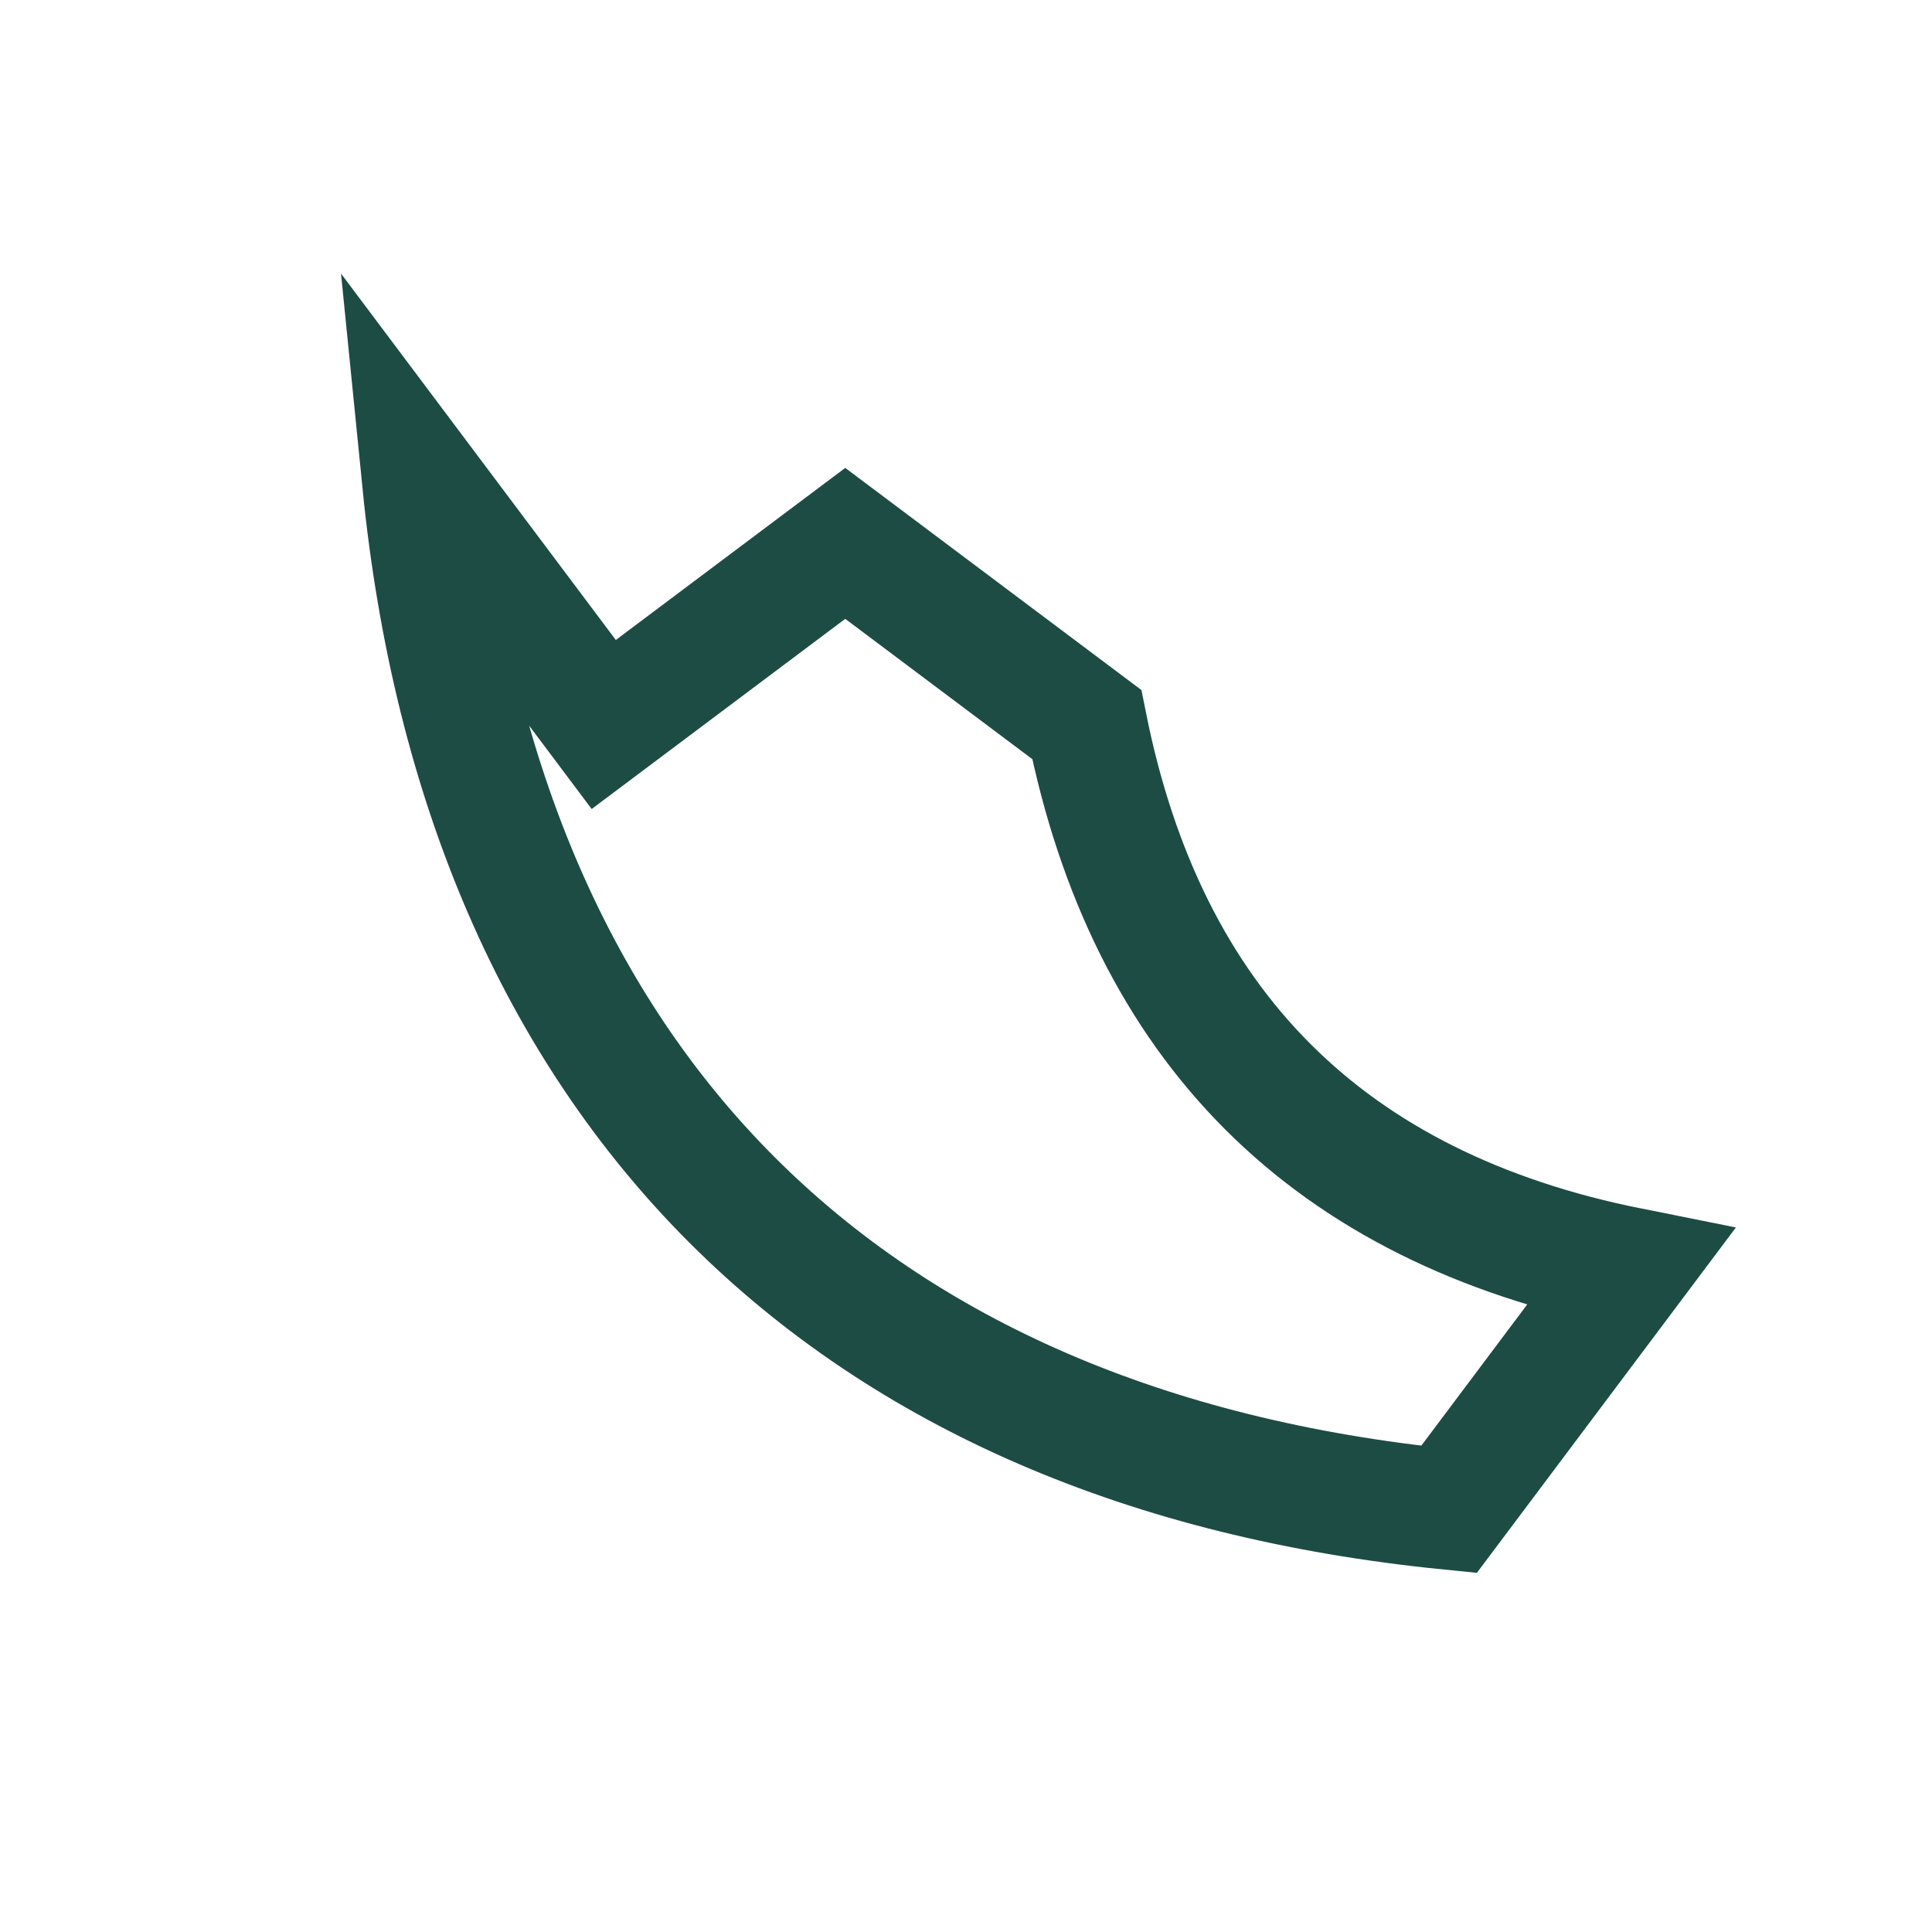
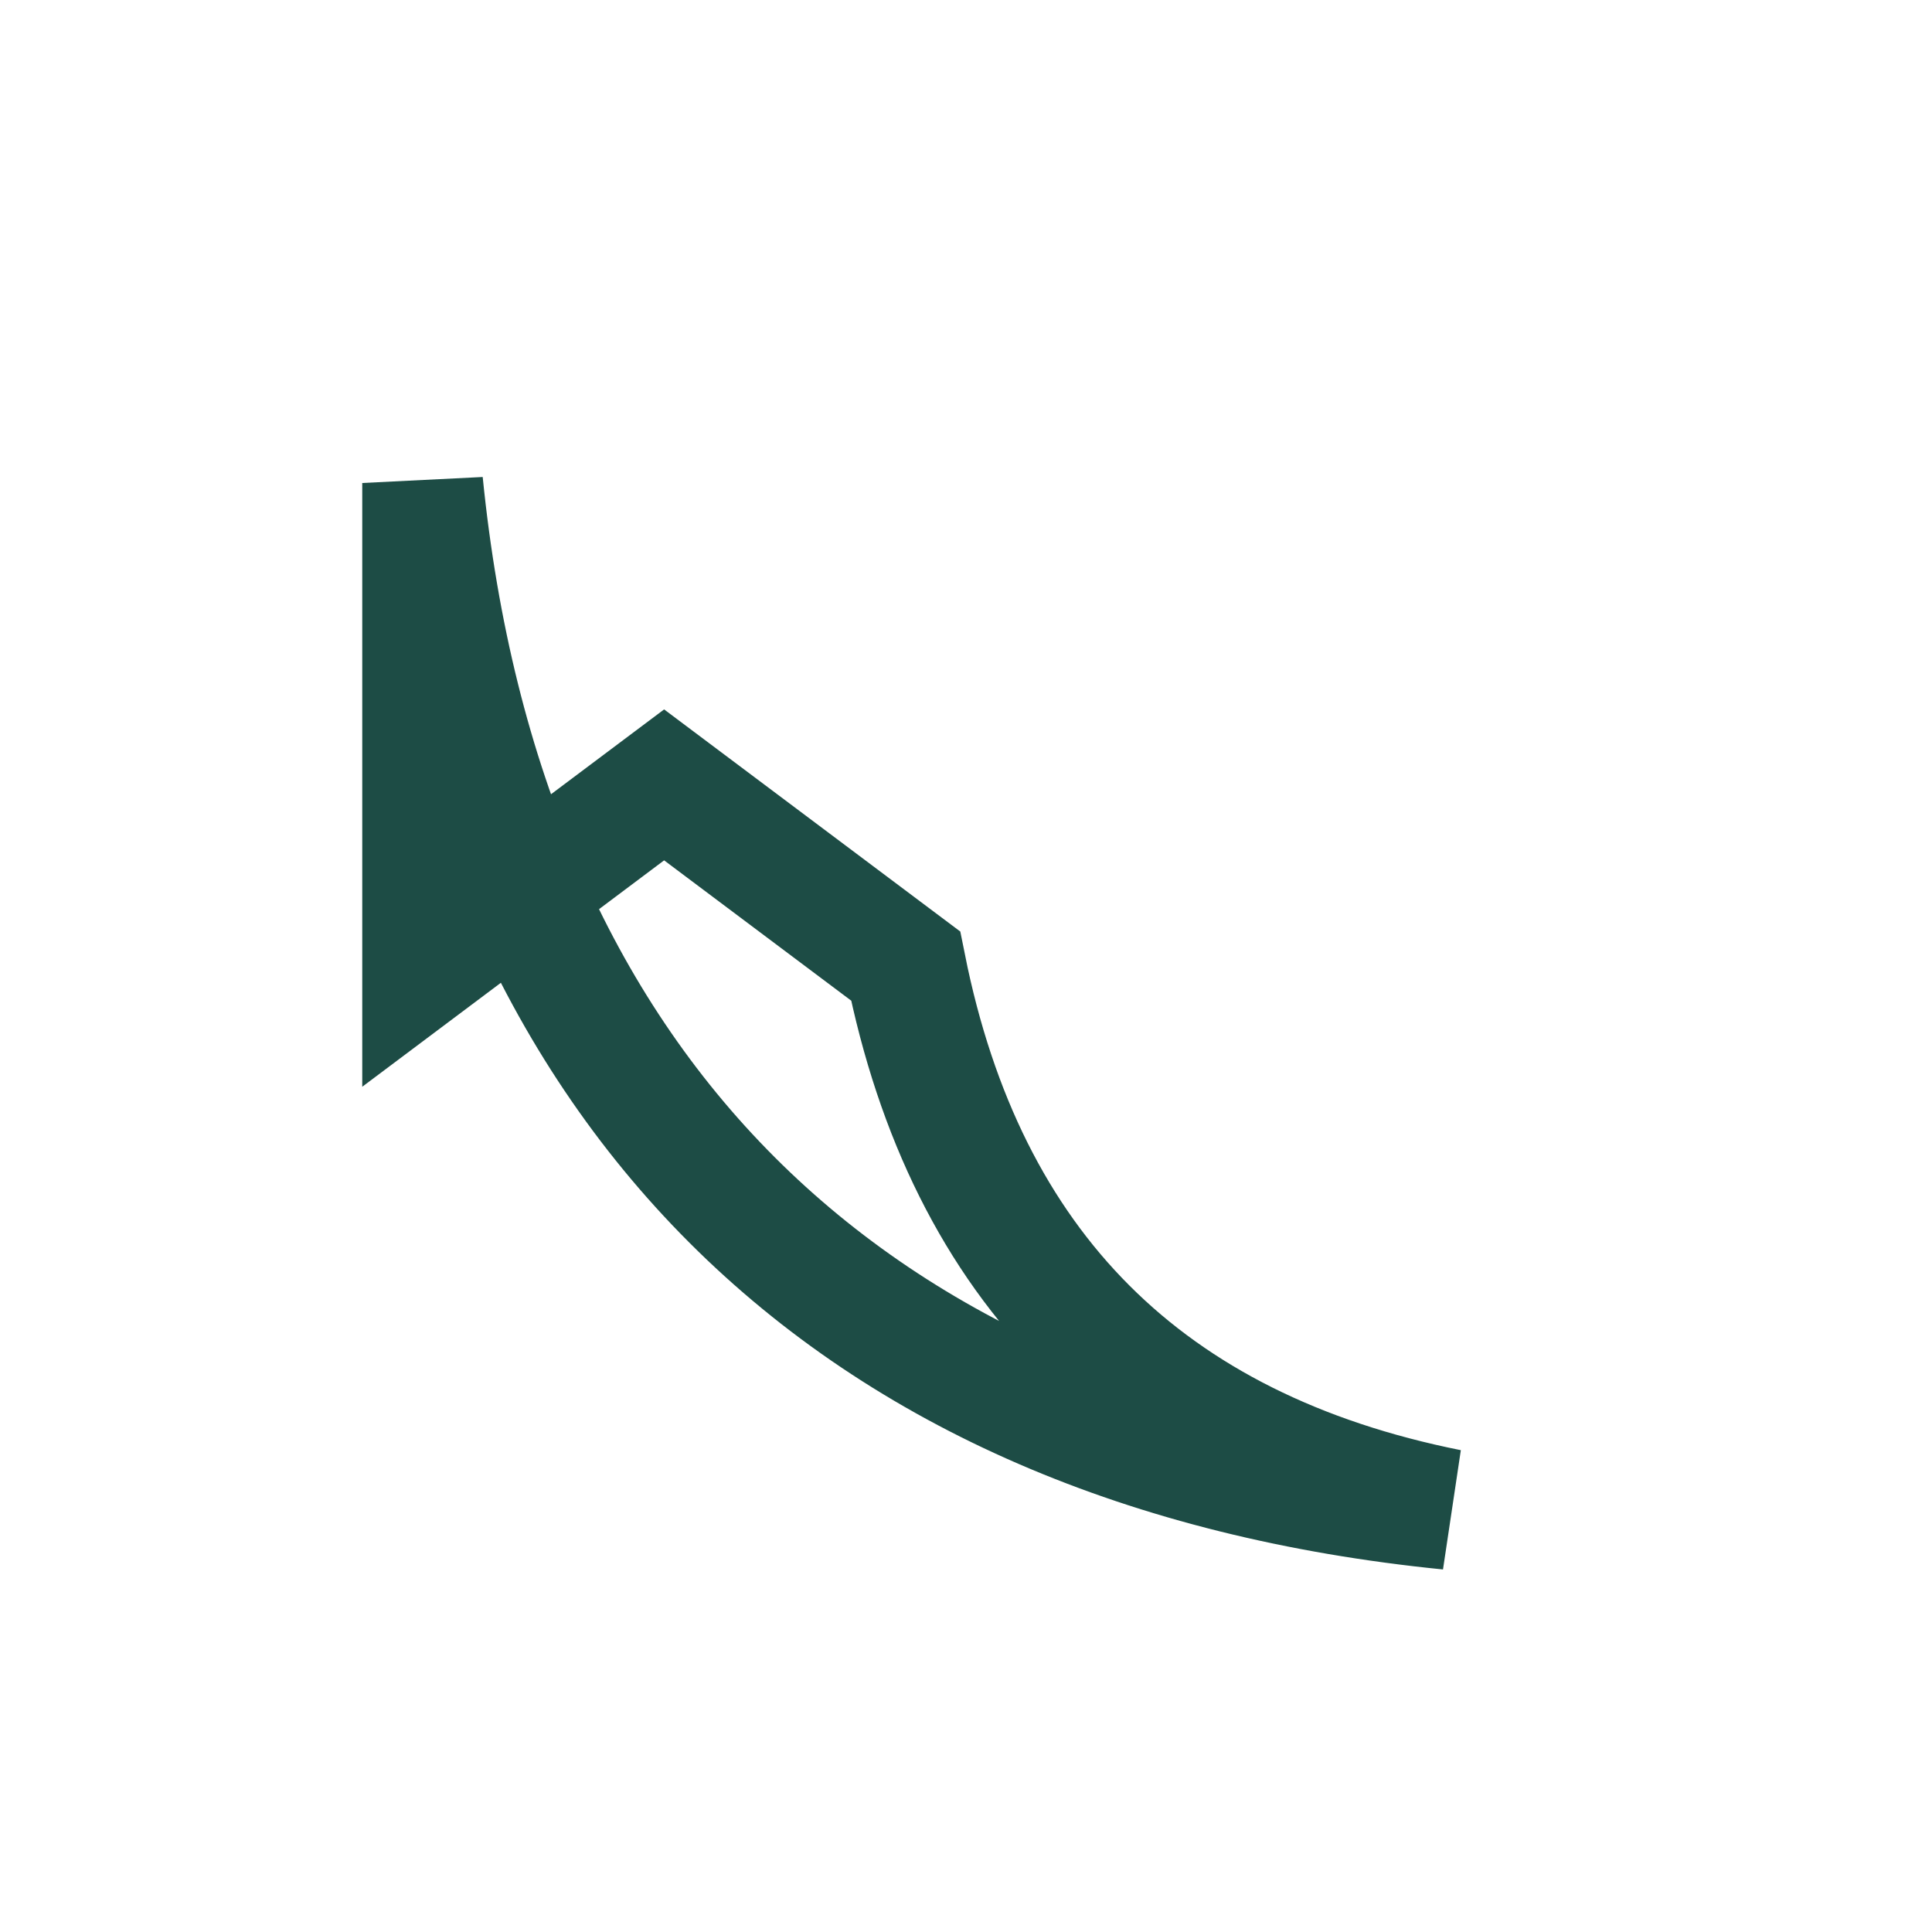
<svg xmlns="http://www.w3.org/2000/svg" width="32" height="32" viewBox="0 0 32 32">
-   <path d="M7 8c1 10 7 16 17 17l3-4c-5-1-8-4-9-9l-4-3-4 3z" fill="none" stroke="#1D4C45" stroke-width="2" />
+   <path d="M7 8c1 10 7 16 17 17c-5-1-8-4-9-9l-4-3-4 3z" fill="none" stroke="#1D4C45" stroke-width="2" />
</svg>